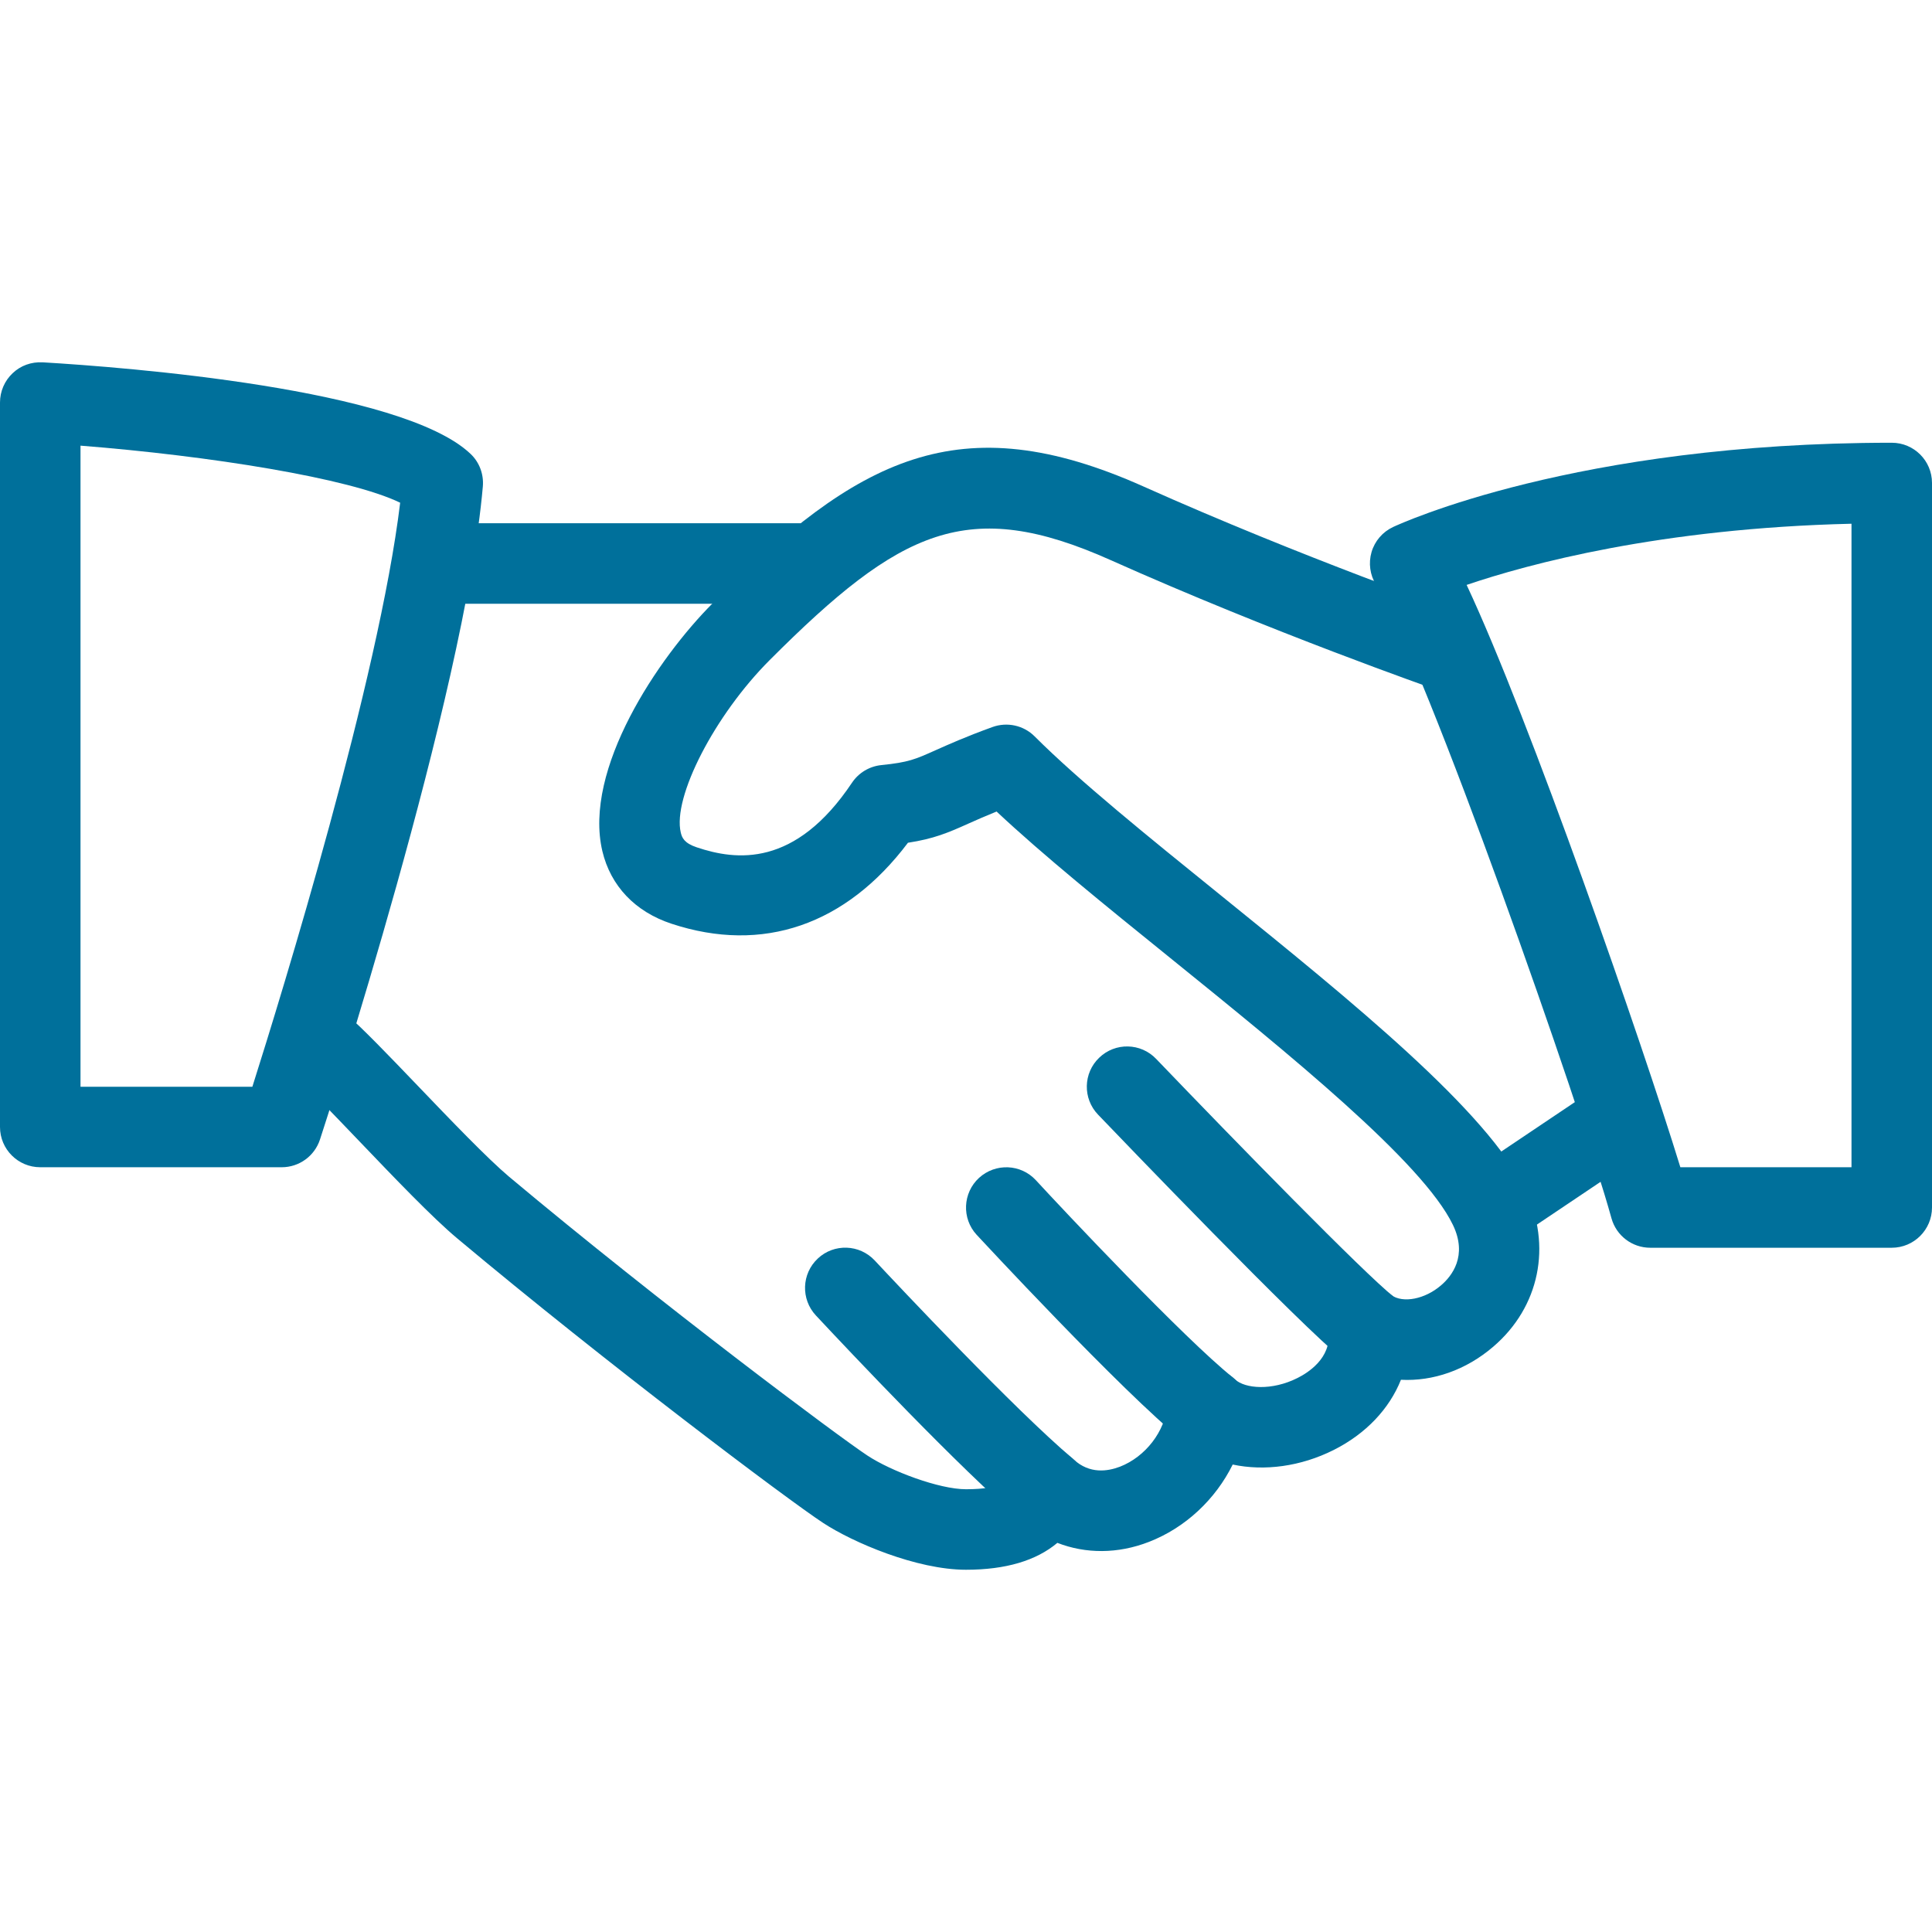
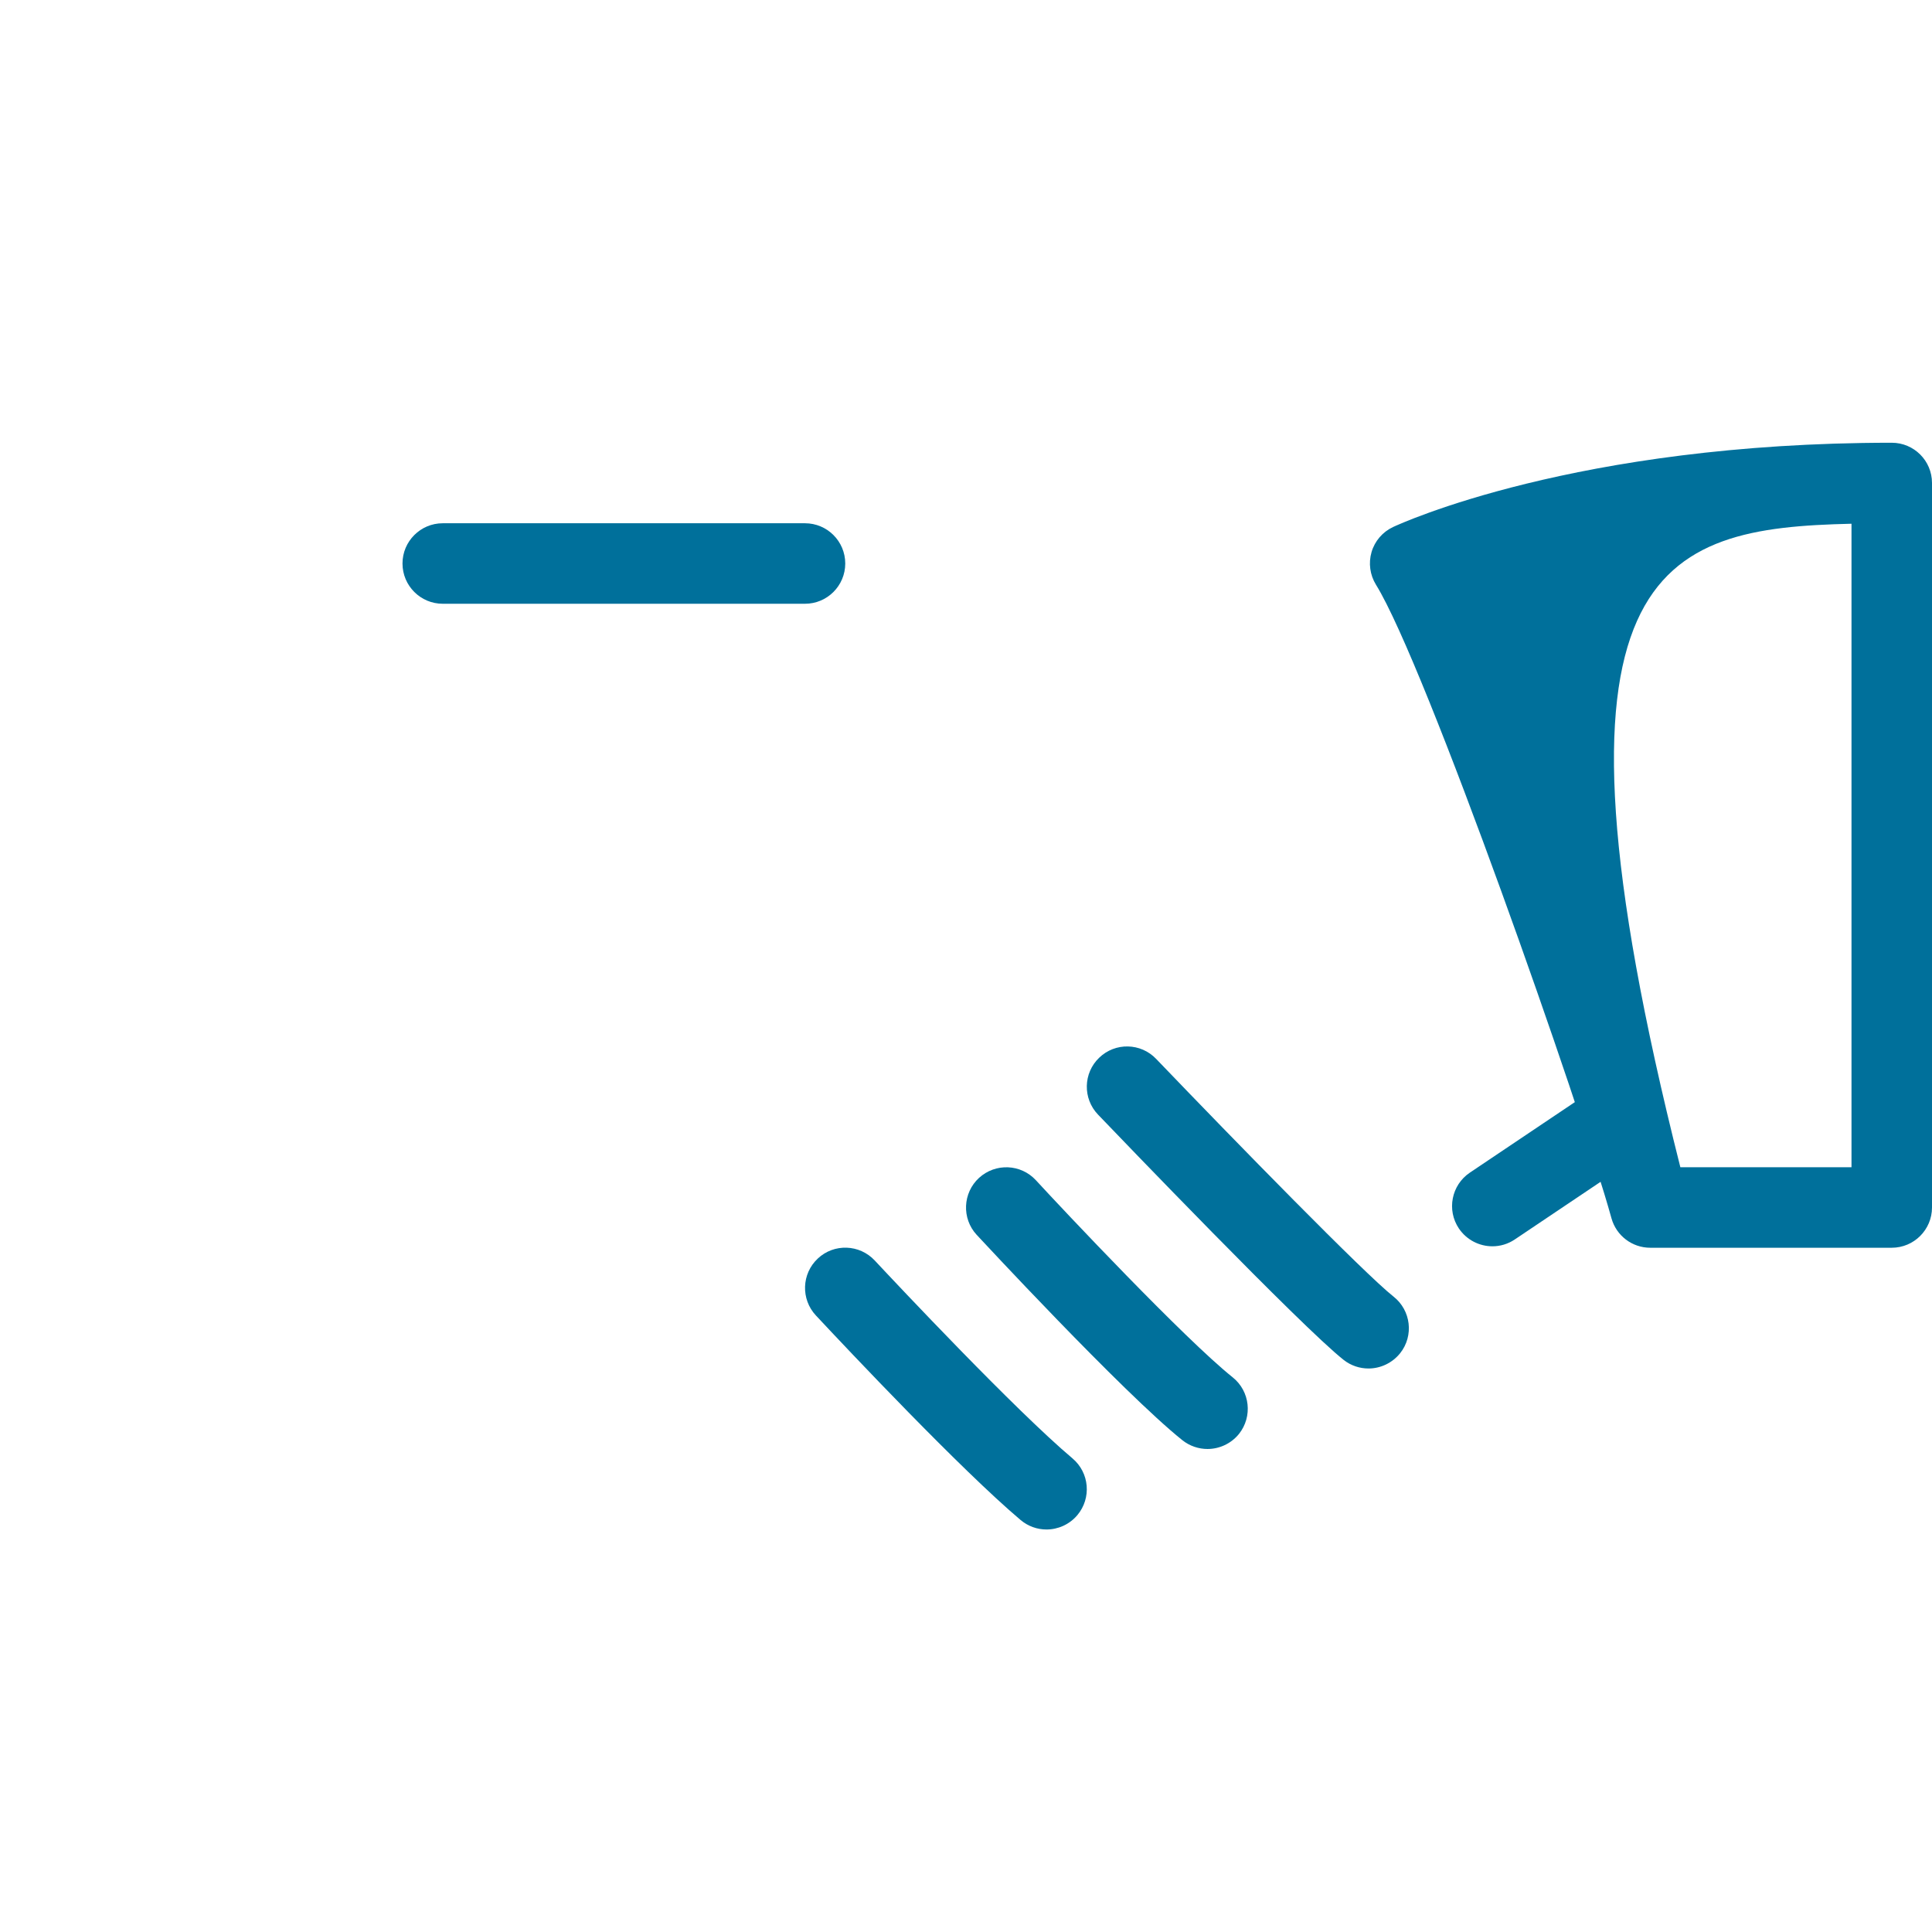
<svg xmlns="http://www.w3.org/2000/svg" width="160" height="160" viewBox="0 0 160 160" fill="none">
-   <path d="M126.333 98.567C123.193 92.02 111.96 82.933 101.107 74.153C95.053 69.26 89.333 64.633 85.687 60.987C84.773 60.067 83.407 59.773 82.2 60.207C79.954 61.02 78.567 61.647 77.474 62.133C75.807 62.88 75.247 63.133 73 63.36C72.007 63.46 71.114 63.993 70.56 64.82C65.847 71.867 60.967 71.267 57.707 70.174C56.667 69.827 56.48 69.38 56.38 68.954C55.68 66.027 59.194 59.214 63.747 54.66C74.58 43.82 80.167 41.107 91.967 46.38C105.353 52.367 118.767 57.053 118.9 57.1C120.654 57.707 122.54 56.787 123.147 55.047C123.747 53.307 122.833 51.407 121.093 50.8C120.96 50.754 107.813 46.16 94.693 40.287C79.407 33.453 71.02 37.953 59.04 49.94C54.48 54.5 48.286 63.727 49.886 70.493C50.573 73.374 52.6 75.507 55.613 76.5C63.166 78.993 70.06 76.607 75.193 69.793C77.313 69.467 78.466 68.987 80.2 68.207C80.826 67.927 81.56 67.6 82.533 67.207C86.347 70.787 91.493 74.954 96.913 79.334C106.713 87.26 117.827 96.247 120.327 101.447C121.56 104.013 120.233 105.687 119.333 106.453C118.013 107.587 116.207 107.947 115.227 107.26C114.147 106.52 112.74 106.473 111.627 107.14C110.507 107.807 109.88 109.067 110.02 110.36C110.247 112.48 108.307 113.693 107.467 114.113C105.333 115.193 103.107 115.007 102.273 114.233C101.34 113.367 100 113.113 98.813 113.553C97.626 114 96.8 115.093 96.68 116.36C96.48 118.547 94.86 120.647 92.746 121.467C91.726 121.853 90.246 122.087 88.92 120.873C88.093 120.127 86.946 119.84 85.873 120.1C84.787 120.366 83.913 121.153 83.533 122.2C83.406 122.533 83.12 123.333 80 123.333C77.78 123.333 73.786 121.833 71.833 120.54C69.493 119 54.82 108.053 42.147 97.44C40.367 95.94 37.286 92.726 34.566 89.886C32.153 87.366 29.947 85.08 28.813 84.12C27.393 82.92 25.293 83.1 24.113 84.513C22.927 85.92 23.1 88.027 24.506 89.213C25.54 90.087 27.54 92.2 29.747 94.5C32.72 97.606 35.793 100.82 37.86 102.553C50.273 112.947 65.193 124.167 68.166 126.12C70.62 127.733 75.906 130 80 130C83.287 130 85.813 129.246 87.567 127.773C89.913 128.687 92.58 128.693 95.147 127.693C98.18 126.52 100.673 124.153 102.087 121.287C104.713 121.847 107.72 121.453 110.453 120.08C113.127 118.733 115.06 116.673 116.02 114.267C118.673 114.407 121.406 113.467 123.666 111.527C127.493 108.253 128.547 103.16 126.333 98.567Z" fill="#00709B" />
  <path d="M66.666 43.334H36.666C34.826 43.334 33.333 44.827 33.333 46.667C33.333 48.507 34.826 50.001 36.666 50.001H66.666C68.506 50.001 70 48.507 70 46.667C70 44.827 68.506 43.334 66.666 43.334Z" fill="#00709B" />
  <path d="M136.1 91.473C135.067 89.947 133 89.527 131.473 90.567L121.727 97.113C120.2 98.14 119.793 100.213 120.82 101.74C121.467 102.693 122.52 103.213 123.594 103.213C124.227 103.213 124.874 103.033 125.447 102.647L135.194 96.1C136.72 95.073 137.127 93 136.1 91.473Z" fill="#00709B" />
  <path d="M115.407 107.379C113.02 105.499 102.347 94.573 95.747 87.693C94.473 86.359 92.36 86.313 91.033 87.593C89.7 88.866 89.66 90.98 90.933 92.306C92.647 94.093 107.76 109.846 111.273 112.62C111.88 113.1 112.613 113.333 113.333 113.333C114.313 113.333 115.293 112.893 115.96 112.06C117.1 110.619 116.853 108.519 115.407 107.379Z" fill="#00709B" />
  <path d="M102.087 114.066C98.093 110.872 88.06 100.212 85.793 97.746C84.54 96.386 82.44 96.306 81.08 97.546C79.726 98.792 79.633 100.906 80.88 102.259C81 102.386 92.973 115.313 97.92 119.273C98.533 119.759 99.273 119.999 100 119.999C100.973 119.999 101.946 119.566 102.606 118.753C103.754 117.312 103.52 115.212 102.087 114.066Z" fill="#00709B" />
  <path d="M88.82 120.779C84.067 116.772 74.34 106.419 72.44 104.386C71.18 103.039 69.067 102.966 67.727 104.226C66.38 105.486 66.313 107.592 67.567 108.939C70.3 111.866 79.606 121.732 84.52 125.879C85.147 126.406 85.906 126.666 86.666 126.666C87.613 126.666 88.56 126.259 89.22 125.479C90.406 124.066 90.227 121.966 88.82 120.779Z" fill="#00709B" />
-   <path d="M38.96 37.58C33.247 32.166 10.4 30.413 3.533 30.006C2.587 29.96 1.713 30.273 1.047 30.907C0.38 31.533 0 32.413 0 33.333V93.333C0 95.173 1.493 96.666 3.333 96.666H23.333C24.773 96.666 26.053 95.74 26.5 94.367C26.987 92.873 38.473 57.62 39.987 40.286C40.073 39.273 39.7 38.273 38.96 37.58ZM20.9 90H6.667V36.907C17.38 37.753 28.94 39.593 33.14 41.633C31.373 56.233 23.38 82.173 20.9 90Z" fill="#00709B" />
-   <path d="M156.666 36.666C130.493 36.666 115.973 43.366 115.366 43.646C114.5 44.053 113.853 44.806 113.586 45.719C113.32 46.633 113.453 47.613 113.953 48.426C118.073 55.059 130.973 91.9 133.453 100.886C133.853 102.333 135.166 103.333 136.666 103.333H156.666C158.506 103.333 160 101.839 160 99.999V39.999C160 38.153 158.506 36.666 156.666 36.666ZM153.333 96.666H139.16C136 86.373 126.666 59.533 121.46 48.44C126.546 46.713 137.473 43.746 153.333 43.373V96.666Z" fill="#00709B" />
+   <path d="M156.666 36.666C130.493 36.666 115.973 43.366 115.366 43.646C114.5 44.053 113.853 44.806 113.586 45.719C113.32 46.633 113.453 47.613 113.953 48.426C118.073 55.059 130.973 91.9 133.453 100.886C133.853 102.333 135.166 103.333 136.666 103.333H156.666C158.506 103.333 160 101.839 160 99.999V39.999C160 38.153 158.506 36.666 156.666 36.666ZM153.333 96.666H139.16C126.546 46.713 137.473 43.746 153.333 43.373V96.666Z" fill="#00709B" />
</svg>